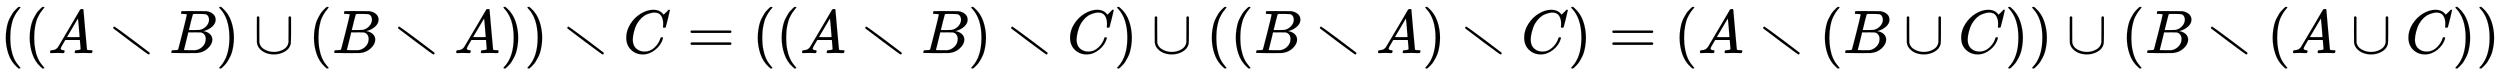
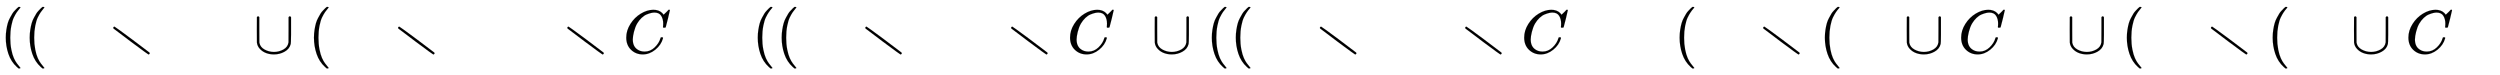
<svg xmlns="http://www.w3.org/2000/svg" xmlns:xlink="http://www.w3.org/1999/xlink" width="94.45ex" height="2.843ex" style="vertical-align: -0.838ex;" viewBox="0 -863.1 40665.8 1223.9" role="img" focusable="false" aria-labelledby="MathJax-SVG-1-Title">
  <title id="MathJax-SVG-1-Title">{\displaystyle ((A\smallsetminus B)\cup (B\smallsetminus A))\smallsetminus C=((A\smallsetminus B)\smallsetminus C)\cup ((B\smallsetminus A)\smallsetminus C)=(A\smallsetminus (B\cup C))\cup (B\smallsetminus (A\cup C))}</title>
  <defs aria-hidden="true">
    <path stroke-width="1" id="E1-MJMAIN-28" d="M94 250Q94 319 104 381T127 488T164 576T202 643T244 695T277 729T302 750H315H319Q333 750 333 741Q333 738 316 720T275 667T226 581T184 443T167 250T184 58T225 -81T274 -167T316 -220T333 -241Q333 -250 318 -250H315H302L274 -226Q180 -141 137 -14T94 250Z" />
-     <path stroke-width="1" id="E1-MJMATHI-41" d="M208 74Q208 50 254 46Q272 46 272 35Q272 34 270 22Q267 8 264 4T251 0Q249 0 239 0T205 1T141 2Q70 2 50 0H42Q35 7 35 11Q37 38 48 46H62Q132 49 164 96Q170 102 345 401T523 704Q530 716 547 716H555H572Q578 707 578 706L606 383Q634 60 636 57Q641 46 701 46Q726 46 726 36Q726 34 723 22Q720 7 718 4T704 0Q701 0 690 0T651 1T578 2Q484 2 455 0H443Q437 6 437 9T439 27Q443 40 445 43L449 46H469Q523 49 533 63L521 213H283L249 155Q208 86 208 74ZM516 260Q516 271 504 416T490 562L463 519Q447 492 400 412L310 260L413 259Q516 259 516 260Z" />
    <path stroke-width="1" id="E1-MJAMS-2216" d="M91 404T91 410T97 423T111 430Q117 430 395 224Q676 13 678 10Q685 3 685 -3T678 -16T664 -23Q658 -23 380 184T98 397Q91 404 91 410Z" />
-     <path stroke-width="1" id="E1-MJMATHI-42" d="M231 637Q204 637 199 638T194 649Q194 676 205 682Q206 683 335 683Q594 683 608 681Q671 671 713 636T756 544Q756 480 698 429T565 360L555 357Q619 348 660 311T702 219Q702 146 630 78T453 1Q446 0 242 0Q42 0 39 2Q35 5 35 10Q35 17 37 24Q42 43 47 45Q51 46 62 46H68Q95 46 128 49Q142 52 147 61Q150 65 219 339T288 628Q288 635 231 637ZM649 544Q649 574 634 600T585 634Q578 636 493 637Q473 637 451 637T416 636H403Q388 635 384 626Q382 622 352 506Q352 503 351 500L320 374H401Q482 374 494 376Q554 386 601 434T649 544ZM595 229Q595 273 572 302T512 336Q506 337 429 337Q311 337 310 336Q310 334 293 263T258 122L240 52Q240 48 252 48T333 46Q422 46 429 47Q491 54 543 105T595 229Z" />
-     <path stroke-width="1" id="E1-MJMAIN-29" d="M60 749L64 750Q69 750 74 750H86L114 726Q208 641 251 514T294 250Q294 182 284 119T261 12T224 -76T186 -143T145 -194T113 -227T90 -246Q87 -249 86 -250H74Q66 -250 63 -250T58 -247T55 -238Q56 -237 66 -225Q221 -64 221 250T66 725Q56 737 55 738Q55 746 60 749Z" />
    <path stroke-width="1" id="E1-MJMAIN-222A" d="M591 598H592Q604 598 611 583V376Q611 345 611 296Q610 162 606 148Q605 146 605 145Q586 68 507 23T333 -22Q268 -22 209 -1T106 66T56 173Q55 180 55 384L56 585Q66 598 75 598Q85 598 95 585V378L96 172L98 162Q112 95 181 57T332 18Q415 18 487 58T570 175Q571 180 571 383V583Q579 598 591 598Z" />
    <path stroke-width="1" id="E1-MJMATHI-43" d="M50 252Q50 367 117 473T286 641T490 704Q580 704 633 653Q642 643 648 636T656 626L657 623Q660 623 684 649Q691 655 699 663T715 679T725 690L740 705H746Q760 705 760 698Q760 694 728 561Q692 422 692 421Q690 416 687 415T669 413H653Q647 419 647 422Q647 423 648 429T650 449T651 481Q651 552 619 605T510 659Q484 659 454 652T382 628T299 572T226 479Q194 422 175 346T156 222Q156 108 232 58Q280 24 350 24Q441 24 512 92T606 240Q610 253 612 255T628 257Q648 257 648 248Q648 243 647 239Q618 132 523 55T319 -22Q206 -22 128 53T50 252Z" />
-     <path stroke-width="1" id="E1-MJMAIN-3D" d="M56 347Q56 360 70 367H707Q722 359 722 347Q722 336 708 328L390 327H72Q56 332 56 347ZM56 153Q56 168 72 173H708Q722 163 722 153Q722 140 707 133H70Q56 140 56 153Z" />
  </defs>
  <g stroke="currentColor" fill="currentColor" stroke-width="0" transform="matrix(1 0 0 -1 0 0)" aria-hidden="true">
    <use xlink:href="#E1-MJMAIN-28" x="0" y="0" />
    <use xlink:href="#E1-MJMAIN-28" x="389" y="0" />
    <use xlink:href="#E1-MJMATHI-41" x="779" y="0" />
    <use xlink:href="#E1-MJAMS-2216" x="1751" y="0" />
    <use xlink:href="#E1-MJMATHI-42" x="2752" y="0" />
    <use xlink:href="#E1-MJMAIN-29" x="3511" y="0" />
    <use xlink:href="#E1-MJMAIN-222A" x="4123" y="0" />
    <use xlink:href="#E1-MJMAIN-28" x="5013" y="0" />
    <use xlink:href="#E1-MJMATHI-42" x="5402" y="0" />
    <use xlink:href="#E1-MJAMS-2216" x="6384" y="0" />
    <use xlink:href="#E1-MJMATHI-41" x="7385" y="0" />
    <use xlink:href="#E1-MJMAIN-29" x="8135" y="0" />
    <use xlink:href="#E1-MJMAIN-29" x="8525" y="0" />
    <use xlink:href="#E1-MJAMS-2216" x="9137" y="0" />
    <use xlink:href="#E1-MJMATHI-43" x="10137" y="0" />
    <use xlink:href="#E1-MJMAIN-3D" x="11176" y="0" />
    <use xlink:href="#E1-MJMAIN-28" x="12232" y="0" />
    <use xlink:href="#E1-MJMAIN-28" x="12621" y="0" />
    <use xlink:href="#E1-MJMATHI-41" x="13011" y="0" />
    <use xlink:href="#E1-MJAMS-2216" x="13984" y="0" />
    <use xlink:href="#E1-MJMATHI-42" x="14984" y="0" />
    <use xlink:href="#E1-MJMAIN-29" x="15744" y="0" />
    <use xlink:href="#E1-MJAMS-2216" x="16356" y="0" />
    <use xlink:href="#E1-MJMATHI-43" x="17356" y="0" />
    <use xlink:href="#E1-MJMAIN-29" x="18117" y="0" />
    <use xlink:href="#E1-MJMAIN-222A" x="18728" y="0" />
    <use xlink:href="#E1-MJMAIN-28" x="19618" y="0" />
    <use xlink:href="#E1-MJMAIN-28" x="20008" y="0" />
    <use xlink:href="#E1-MJMATHI-42" x="20397" y="0" />
    <use xlink:href="#E1-MJAMS-2216" x="21379" y="0" />
    <use xlink:href="#E1-MJMATHI-41" x="22380" y="0" />
    <use xlink:href="#E1-MJMAIN-29" x="23130" y="0" />
    <use xlink:href="#E1-MJAMS-2216" x="23742" y="0" />
    <use xlink:href="#E1-MJMATHI-43" x="24743" y="0" />
    <use xlink:href="#E1-MJMAIN-29" x="25503" y="0" />
    <use xlink:href="#E1-MJMAIN-3D" x="26170" y="0" />
    <use xlink:href="#E1-MJMAIN-28" x="27227" y="0" />
    <use xlink:href="#E1-MJMATHI-41" x="27616" y="0" />
    <use xlink:href="#E1-MJAMS-2216" x="28589" y="0" />
    <use xlink:href="#E1-MJMAIN-28" x="29590" y="0" />
    <use xlink:href="#E1-MJMATHI-42" x="29979" y="0" />
    <use xlink:href="#E1-MJMAIN-222A" x="30961" y="0" />
    <use xlink:href="#E1-MJMATHI-43" x="31851" y="0" />
    <use xlink:href="#E1-MJMAIN-29" x="32611" y="0" />
    <use xlink:href="#E1-MJMAIN-29" x="33001" y="0" />
    <use xlink:href="#E1-MJMAIN-222A" x="33612" y="0" />
    <use xlink:href="#E1-MJMAIN-28" x="34502" y="0" />
    <use xlink:href="#E1-MJMATHI-42" x="34891" y="0" />
    <use xlink:href="#E1-MJAMS-2216" x="35873" y="0" />
    <use xlink:href="#E1-MJMAIN-28" x="36874" y="0" />
    <use xlink:href="#E1-MJMATHI-41" x="37263" y="0" />
    <use xlink:href="#E1-MJMAIN-222A" x="38236" y="0" />
    <use xlink:href="#E1-MJMATHI-43" x="39126" y="0" />
    <use xlink:href="#E1-MJMAIN-29" x="39886" y="0" />
    <use xlink:href="#E1-MJMAIN-29" x="40276" y="0" />
  </g>
</svg>